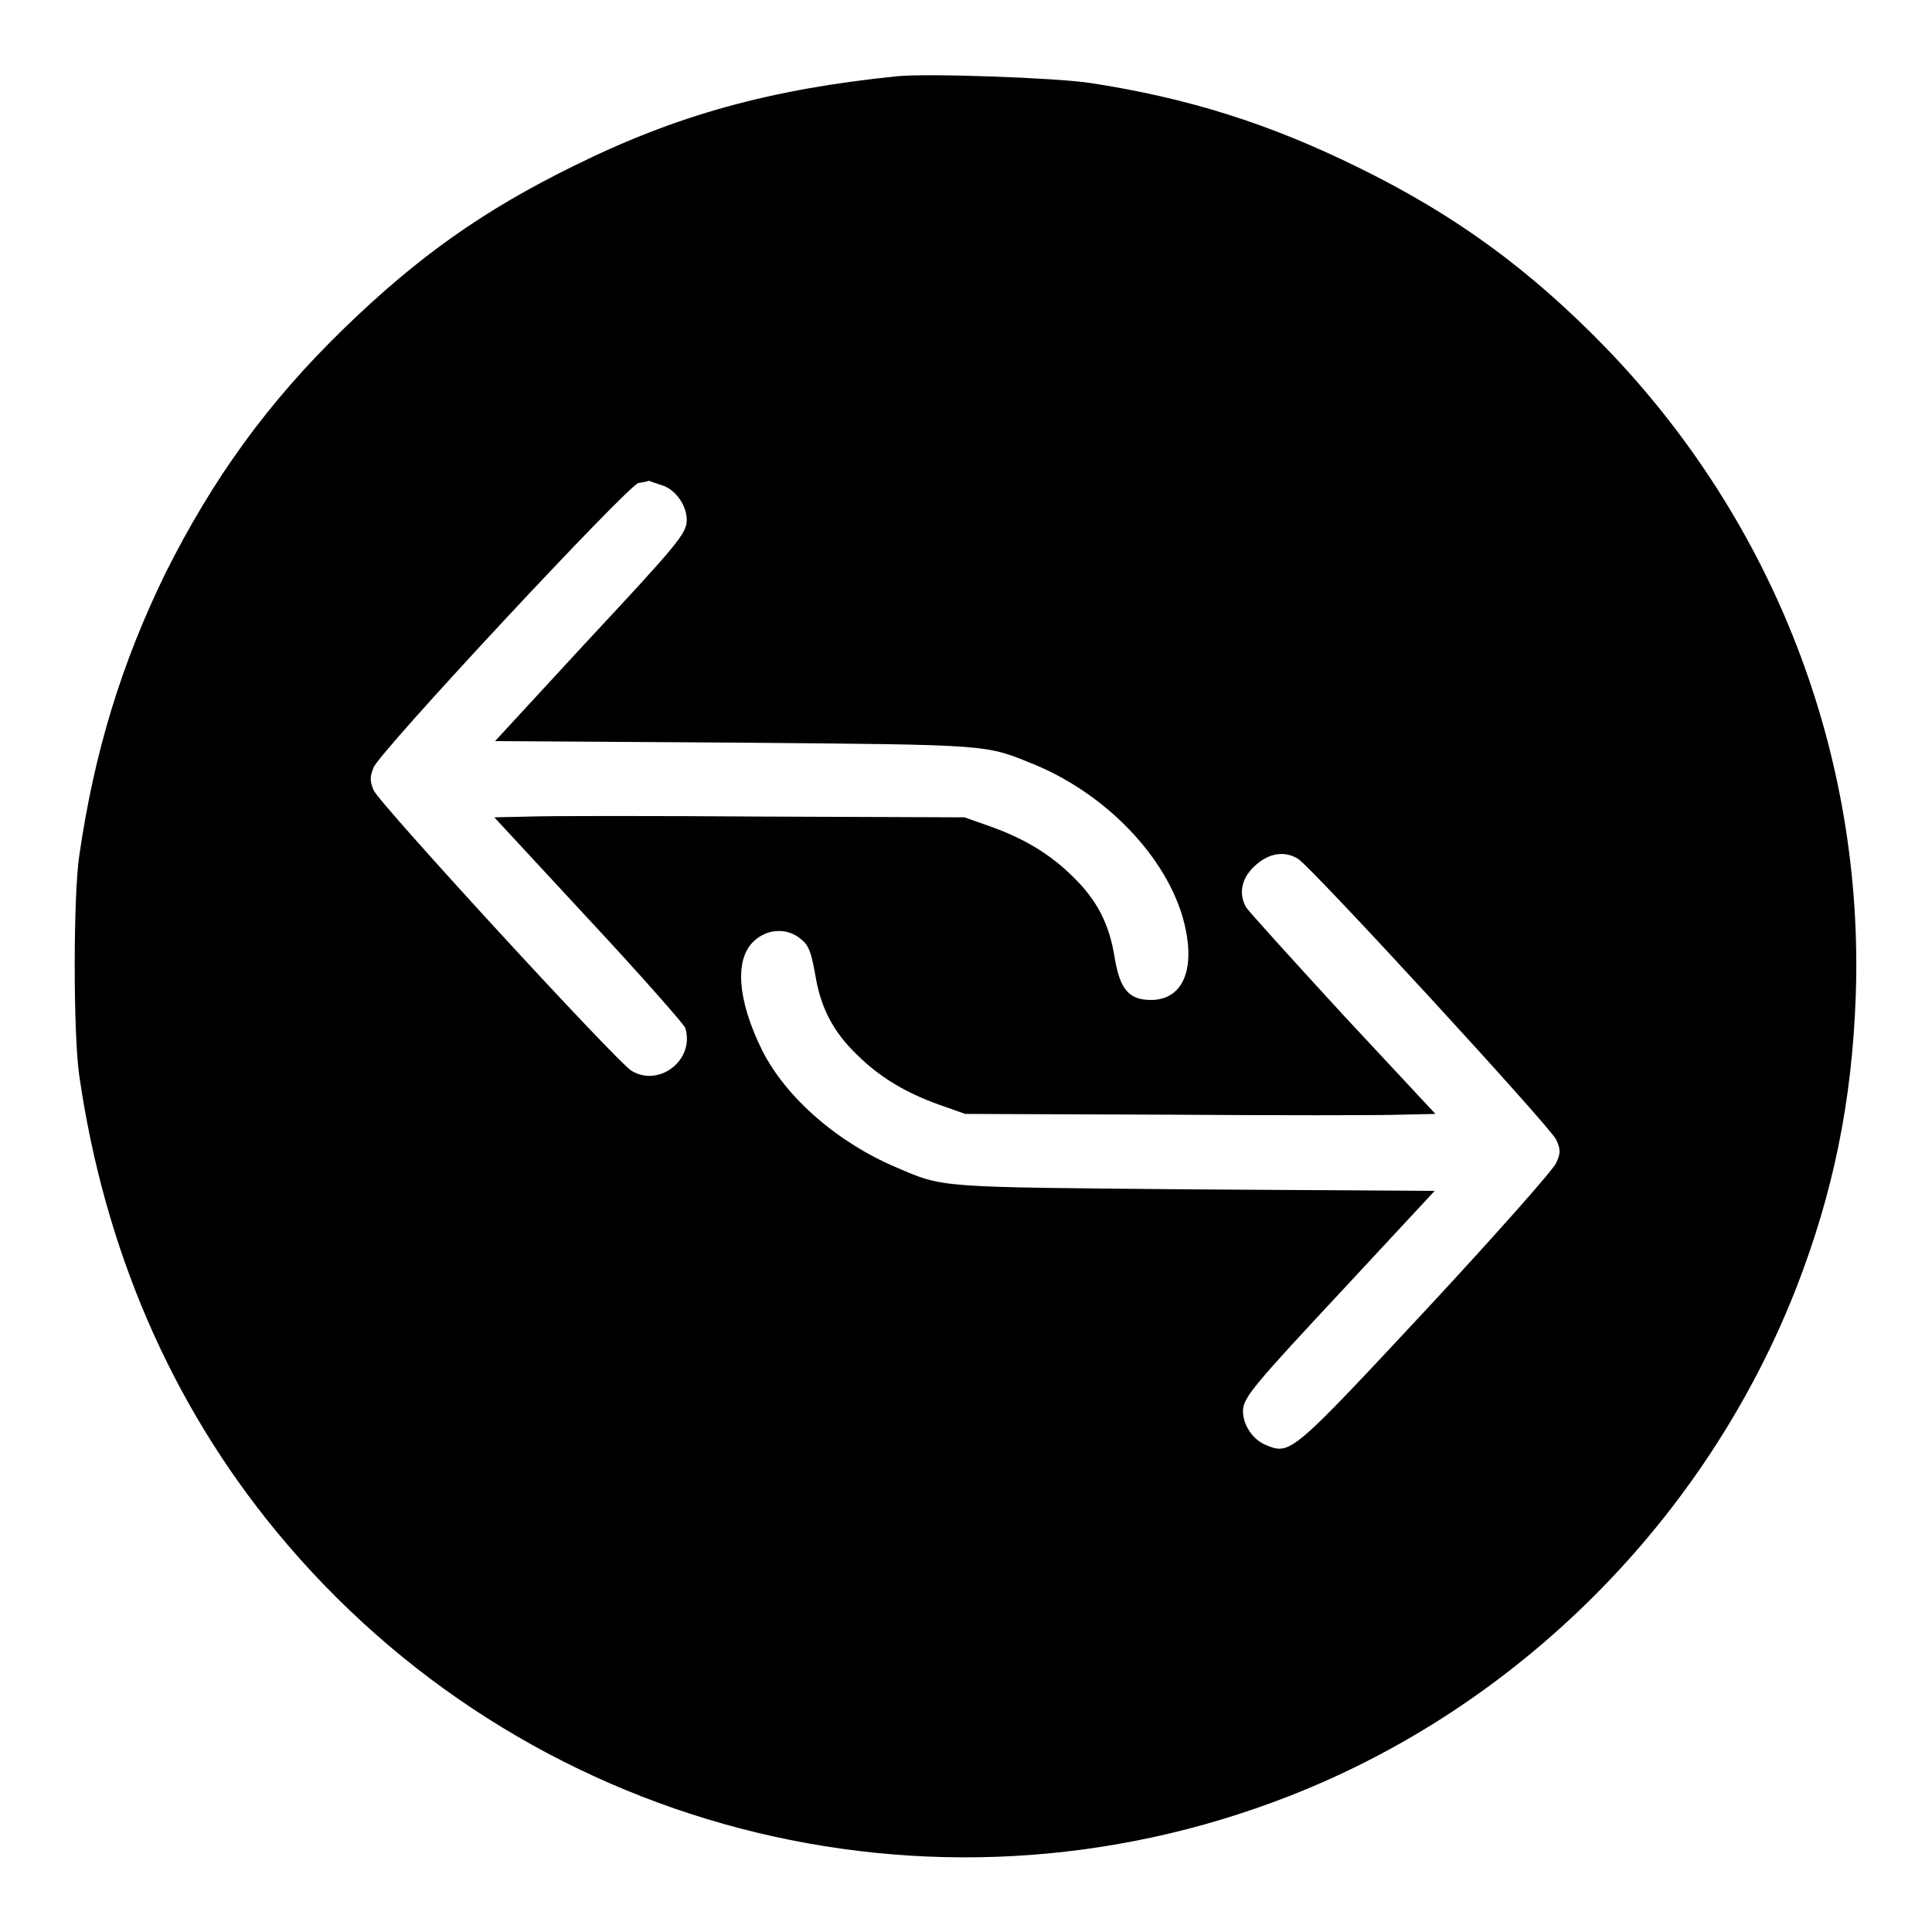
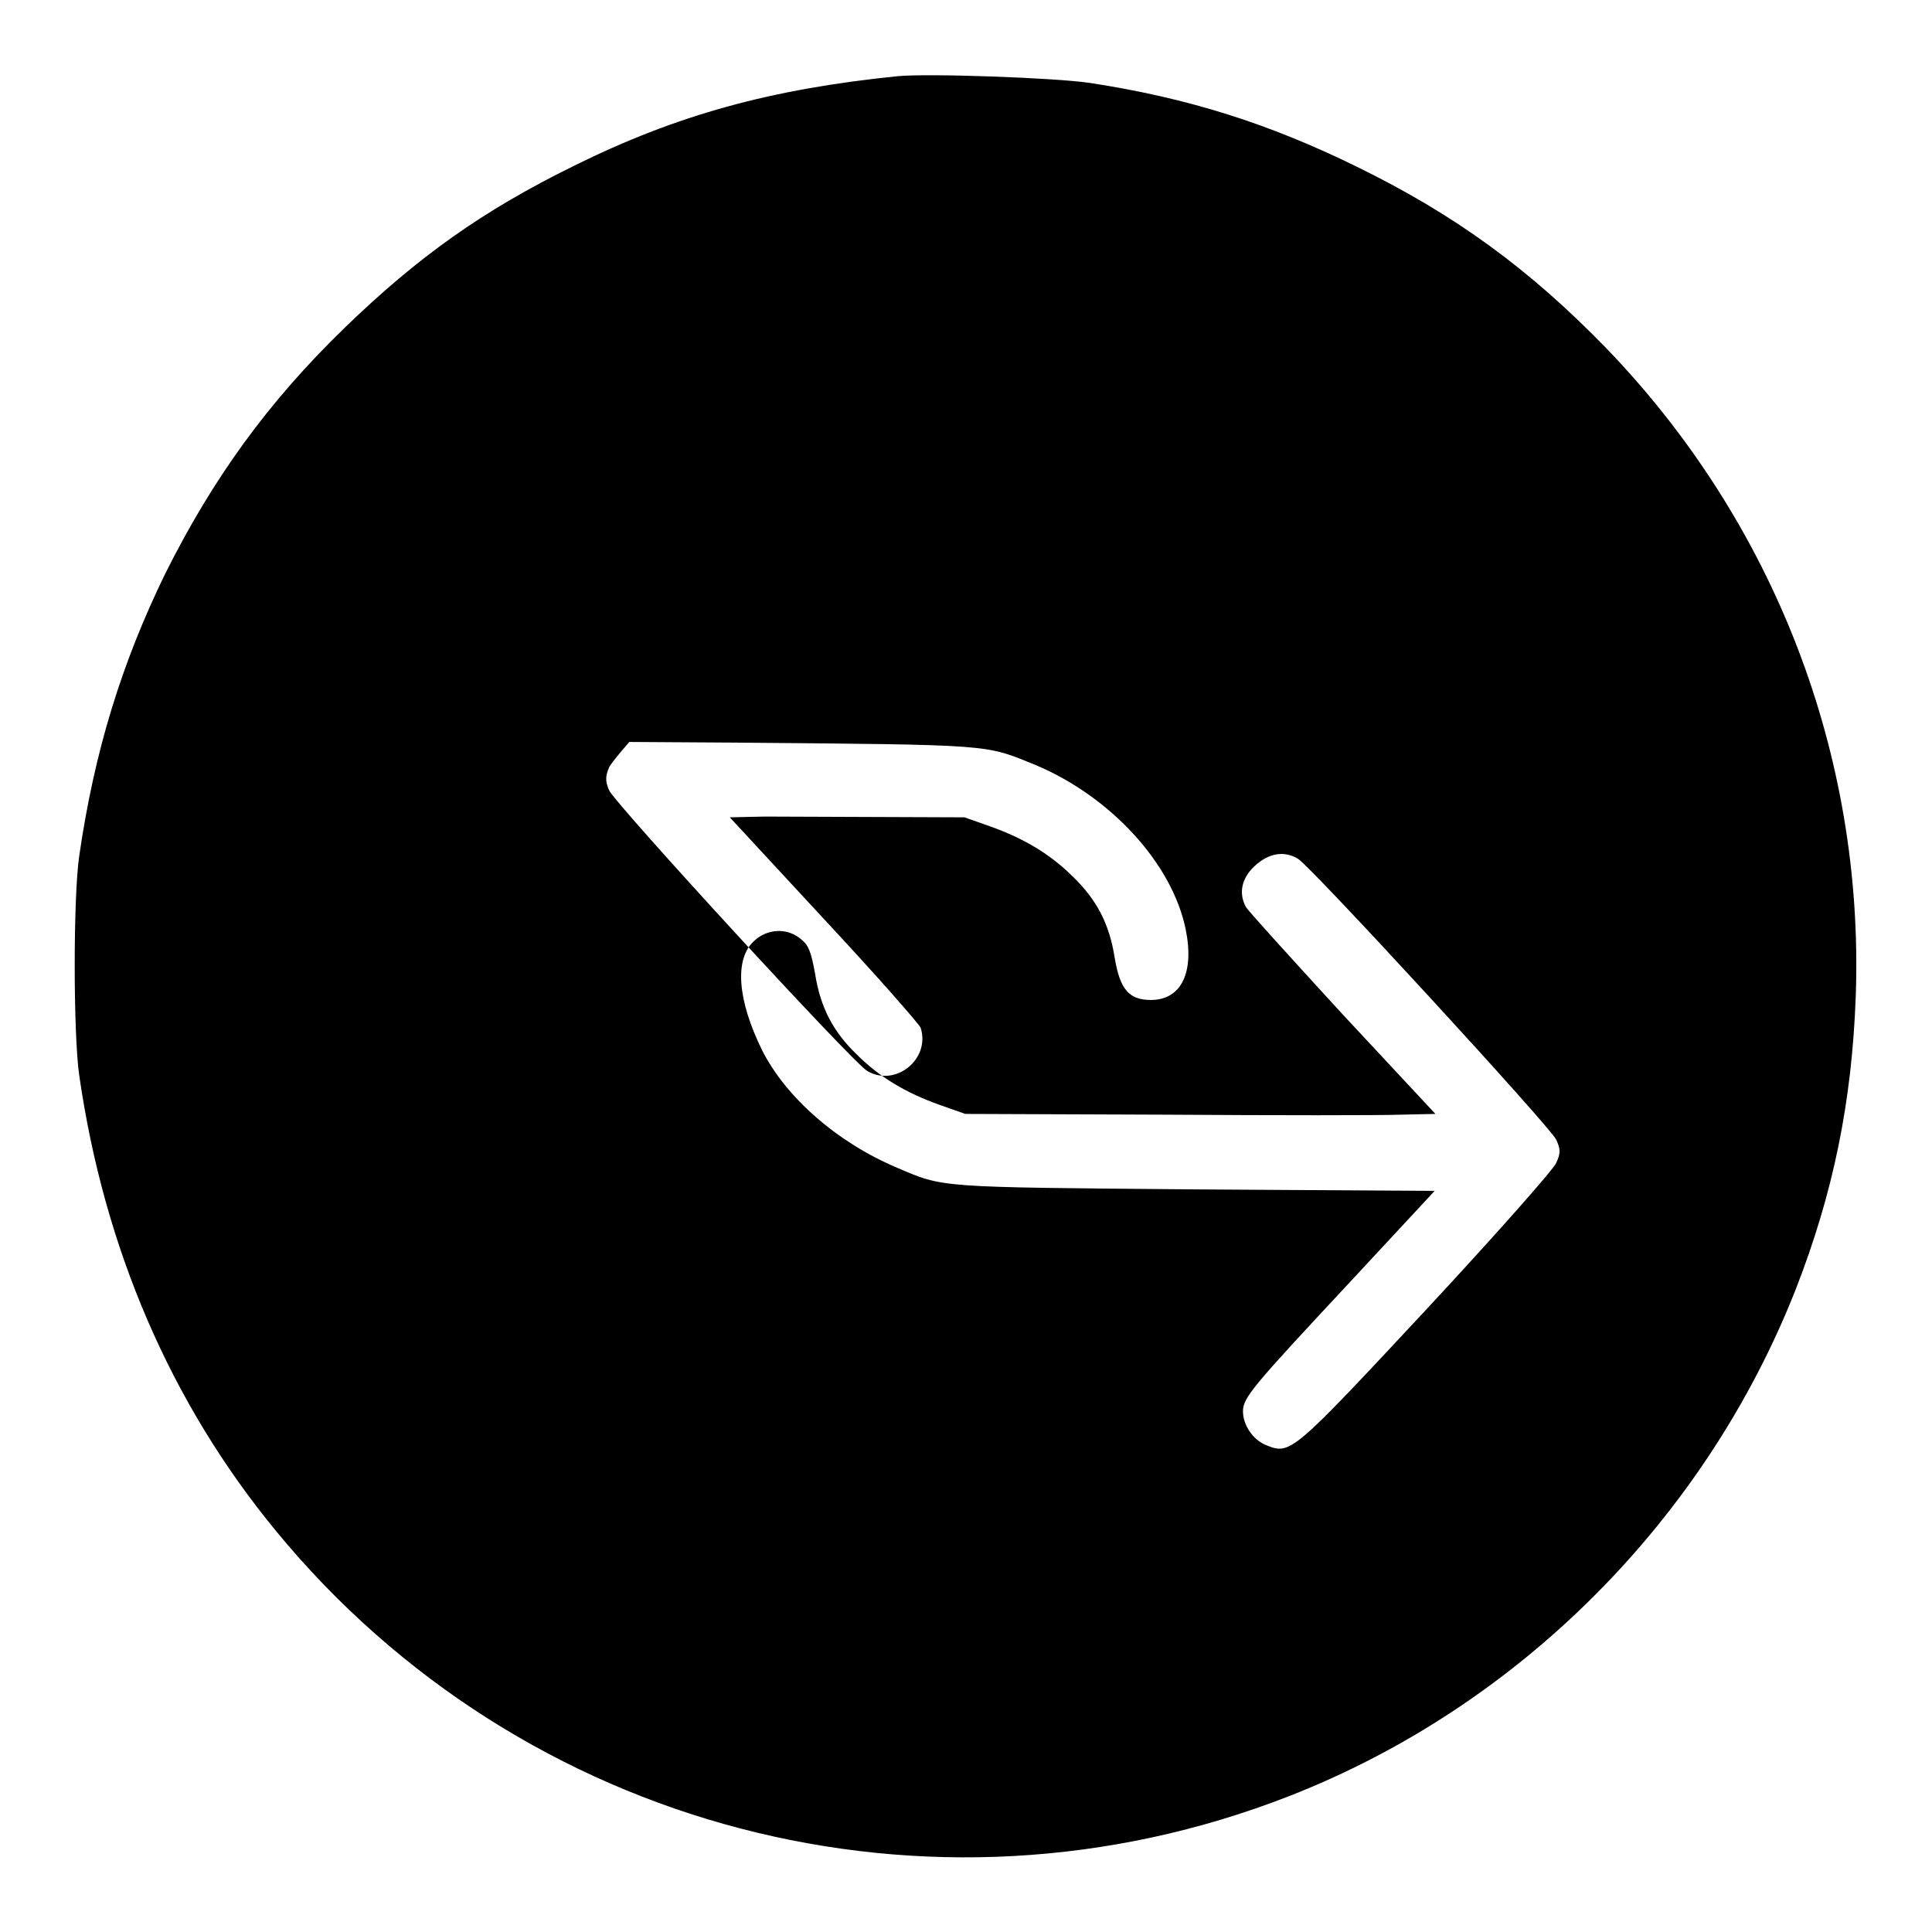
<svg xmlns="http://www.w3.org/2000/svg" version="1.1" x="0px" y="0px" viewBox="0 0 256 256" enable-background="new 0 0 256 256" xml:space="preserve">
  <g>
    <g>
      <g>
-         <path fill="#000000" d="M118.9,10.1C102.2,11.8,89.7,15.2,76,22c-12,5.9-20.6,12-30.4,21.5C35.5,53.3,28.2,63.4,21.9,76c-5.8,11.9-9.4,23.6-11.4,37.4c-0.8,5.4-0.8,23.6,0,29.1c3.3,22.9,12.1,43.4,26.1,60.4c32.6,39.6,86.6,53.7,134.2,35.1c30.5-11.9,55.2-36.7,67.2-67.3c4.9-12.6,7.4-24.7,7.9-38.8c1.1-31.9-10.8-62.7-33.1-85.8c-10.2-10.5-20.1-17.7-33-24c-11.6-5.7-22.3-9.1-35.3-11.1C139.9,10.3,122.9,9.7,118.9,10.1z M88,64.4c1.7,0.7,3,2.7,3,4.5c0,1.8-1.3,3.3-13.6,16.5L65.6,98.2l31.8,0.2c34.6,0.3,33,0.2,39.9,3c9.9,4.2,18,13,19.8,21.7c1.2,5.8-0.6,9.4-4.6,9.4c-2.9,0-4.1-1.4-4.8-5.6c-0.7-4.5-2.4-7.7-5.5-10.7c-3-3-6.5-5.1-11-6.7l-3.4-1.2l-26.5-0.1c-14.6-0.1-28.6-0.1-31.2,0l-4.6,0.1l12.5,13.5c6.9,7.4,12.6,13.9,12.8,14.4c1.3,4.2-3.4,7.9-7.1,5.7c-2-1.2-33.5-35.5-34.2-37.2c-0.5-1.2-0.5-1.8,0-3c0.8-2.1,33.7-37.4,35.1-37.7c0.6-0.1,1.2-0.2,1.4-0.3C86.2,63.8,87.1,64.1,88,64.4z M172,113.8c1.7,1,33.5,35.6,34.2,37.2c0.6,1.3,0.6,1.8,0,3.1c-0.3,0.8-8,9.5-17.1,19.3c-17.9,19.2-18.1,19.4-21.3,18.1c-1.8-0.7-3.1-2.7-3.1-4.5c0-1.8,1.3-3.3,13.6-16.5l11.8-12.7l-31.8-0.2c-34.3-0.3-33.2-0.2-39.5-2.9c-7.8-3.3-14.6-9.2-17.8-15.5c-3.3-6.7-3.7-12.1-1.1-14.5c1.8-1.7,4.5-1.8,6.3-0.2c1,0.8,1.3,1.8,1.8,4.5c0.7,4.5,2.4,7.7,5.5,10.7c3,3,6.5,5.1,11,6.7l3.4,1.2l26.5,0.1c14.6,0.1,28.6,0.1,31.2,0l4.6-0.1l-12.3-13.2c-6.7-7.3-12.5-13.7-12.8-14.2c-1-1.8-0.6-3.8,1.1-5.4C168.1,113,170.2,112.7,172,113.8z" />
+         <path fill="#000000" d="M118.9,10.1C102.2,11.8,89.7,15.2,76,22c-12,5.9-20.6,12-30.4,21.5C35.5,53.3,28.2,63.4,21.9,76c-5.8,11.9-9.4,23.6-11.4,37.4c-0.8,5.4-0.8,23.6,0,29.1c3.3,22.9,12.1,43.4,26.1,60.4c32.6,39.6,86.6,53.7,134.2,35.1c30.5-11.9,55.2-36.7,67.2-67.3c4.9-12.6,7.4-24.7,7.9-38.8c1.1-31.9-10.8-62.7-33.1-85.8c-10.2-10.5-20.1-17.7-33-24c-11.6-5.7-22.3-9.1-35.3-11.1C139.9,10.3,122.9,9.7,118.9,10.1z M88,64.4c1.7,0.7,3,2.7,3,4.5c0,1.8-1.3,3.3-13.6,16.5L65.6,98.2l31.8,0.2c34.6,0.3,33,0.2,39.9,3c9.9,4.2,18,13,19.8,21.7c1.2,5.8-0.6,9.4-4.6,9.4c-2.9,0-4.1-1.4-4.8-5.6c-0.7-4.5-2.4-7.7-5.5-10.7c-3-3-6.5-5.1-11-6.7l-3.4-1.2l-26.5-0.1l-4.6,0.1l12.5,13.5c6.9,7.4,12.6,13.9,12.8,14.4c1.3,4.2-3.4,7.9-7.1,5.7c-2-1.2-33.5-35.5-34.2-37.2c-0.5-1.2-0.5-1.8,0-3c0.8-2.1,33.7-37.4,35.1-37.7c0.6-0.1,1.2-0.2,1.4-0.3C86.2,63.8,87.1,64.1,88,64.4z M172,113.8c1.7,1,33.5,35.6,34.2,37.2c0.6,1.3,0.6,1.8,0,3.1c-0.3,0.8-8,9.5-17.1,19.3c-17.9,19.2-18.1,19.4-21.3,18.1c-1.8-0.7-3.1-2.7-3.1-4.5c0-1.8,1.3-3.3,13.6-16.5l11.8-12.7l-31.8-0.2c-34.3-0.3-33.2-0.2-39.5-2.9c-7.8-3.3-14.6-9.2-17.8-15.5c-3.3-6.7-3.7-12.1-1.1-14.5c1.8-1.7,4.5-1.8,6.3-0.2c1,0.8,1.3,1.8,1.8,4.5c0.7,4.5,2.4,7.7,5.5,10.7c3,3,6.5,5.1,11,6.7l3.4,1.2l26.5,0.1c14.6,0.1,28.6,0.1,31.2,0l4.6-0.1l-12.3-13.2c-6.7-7.3-12.5-13.7-12.8-14.2c-1-1.8-0.6-3.8,1.1-5.4C168.1,113,170.2,112.7,172,113.8z" />
      </g>
    </g>
  </g>
</svg>